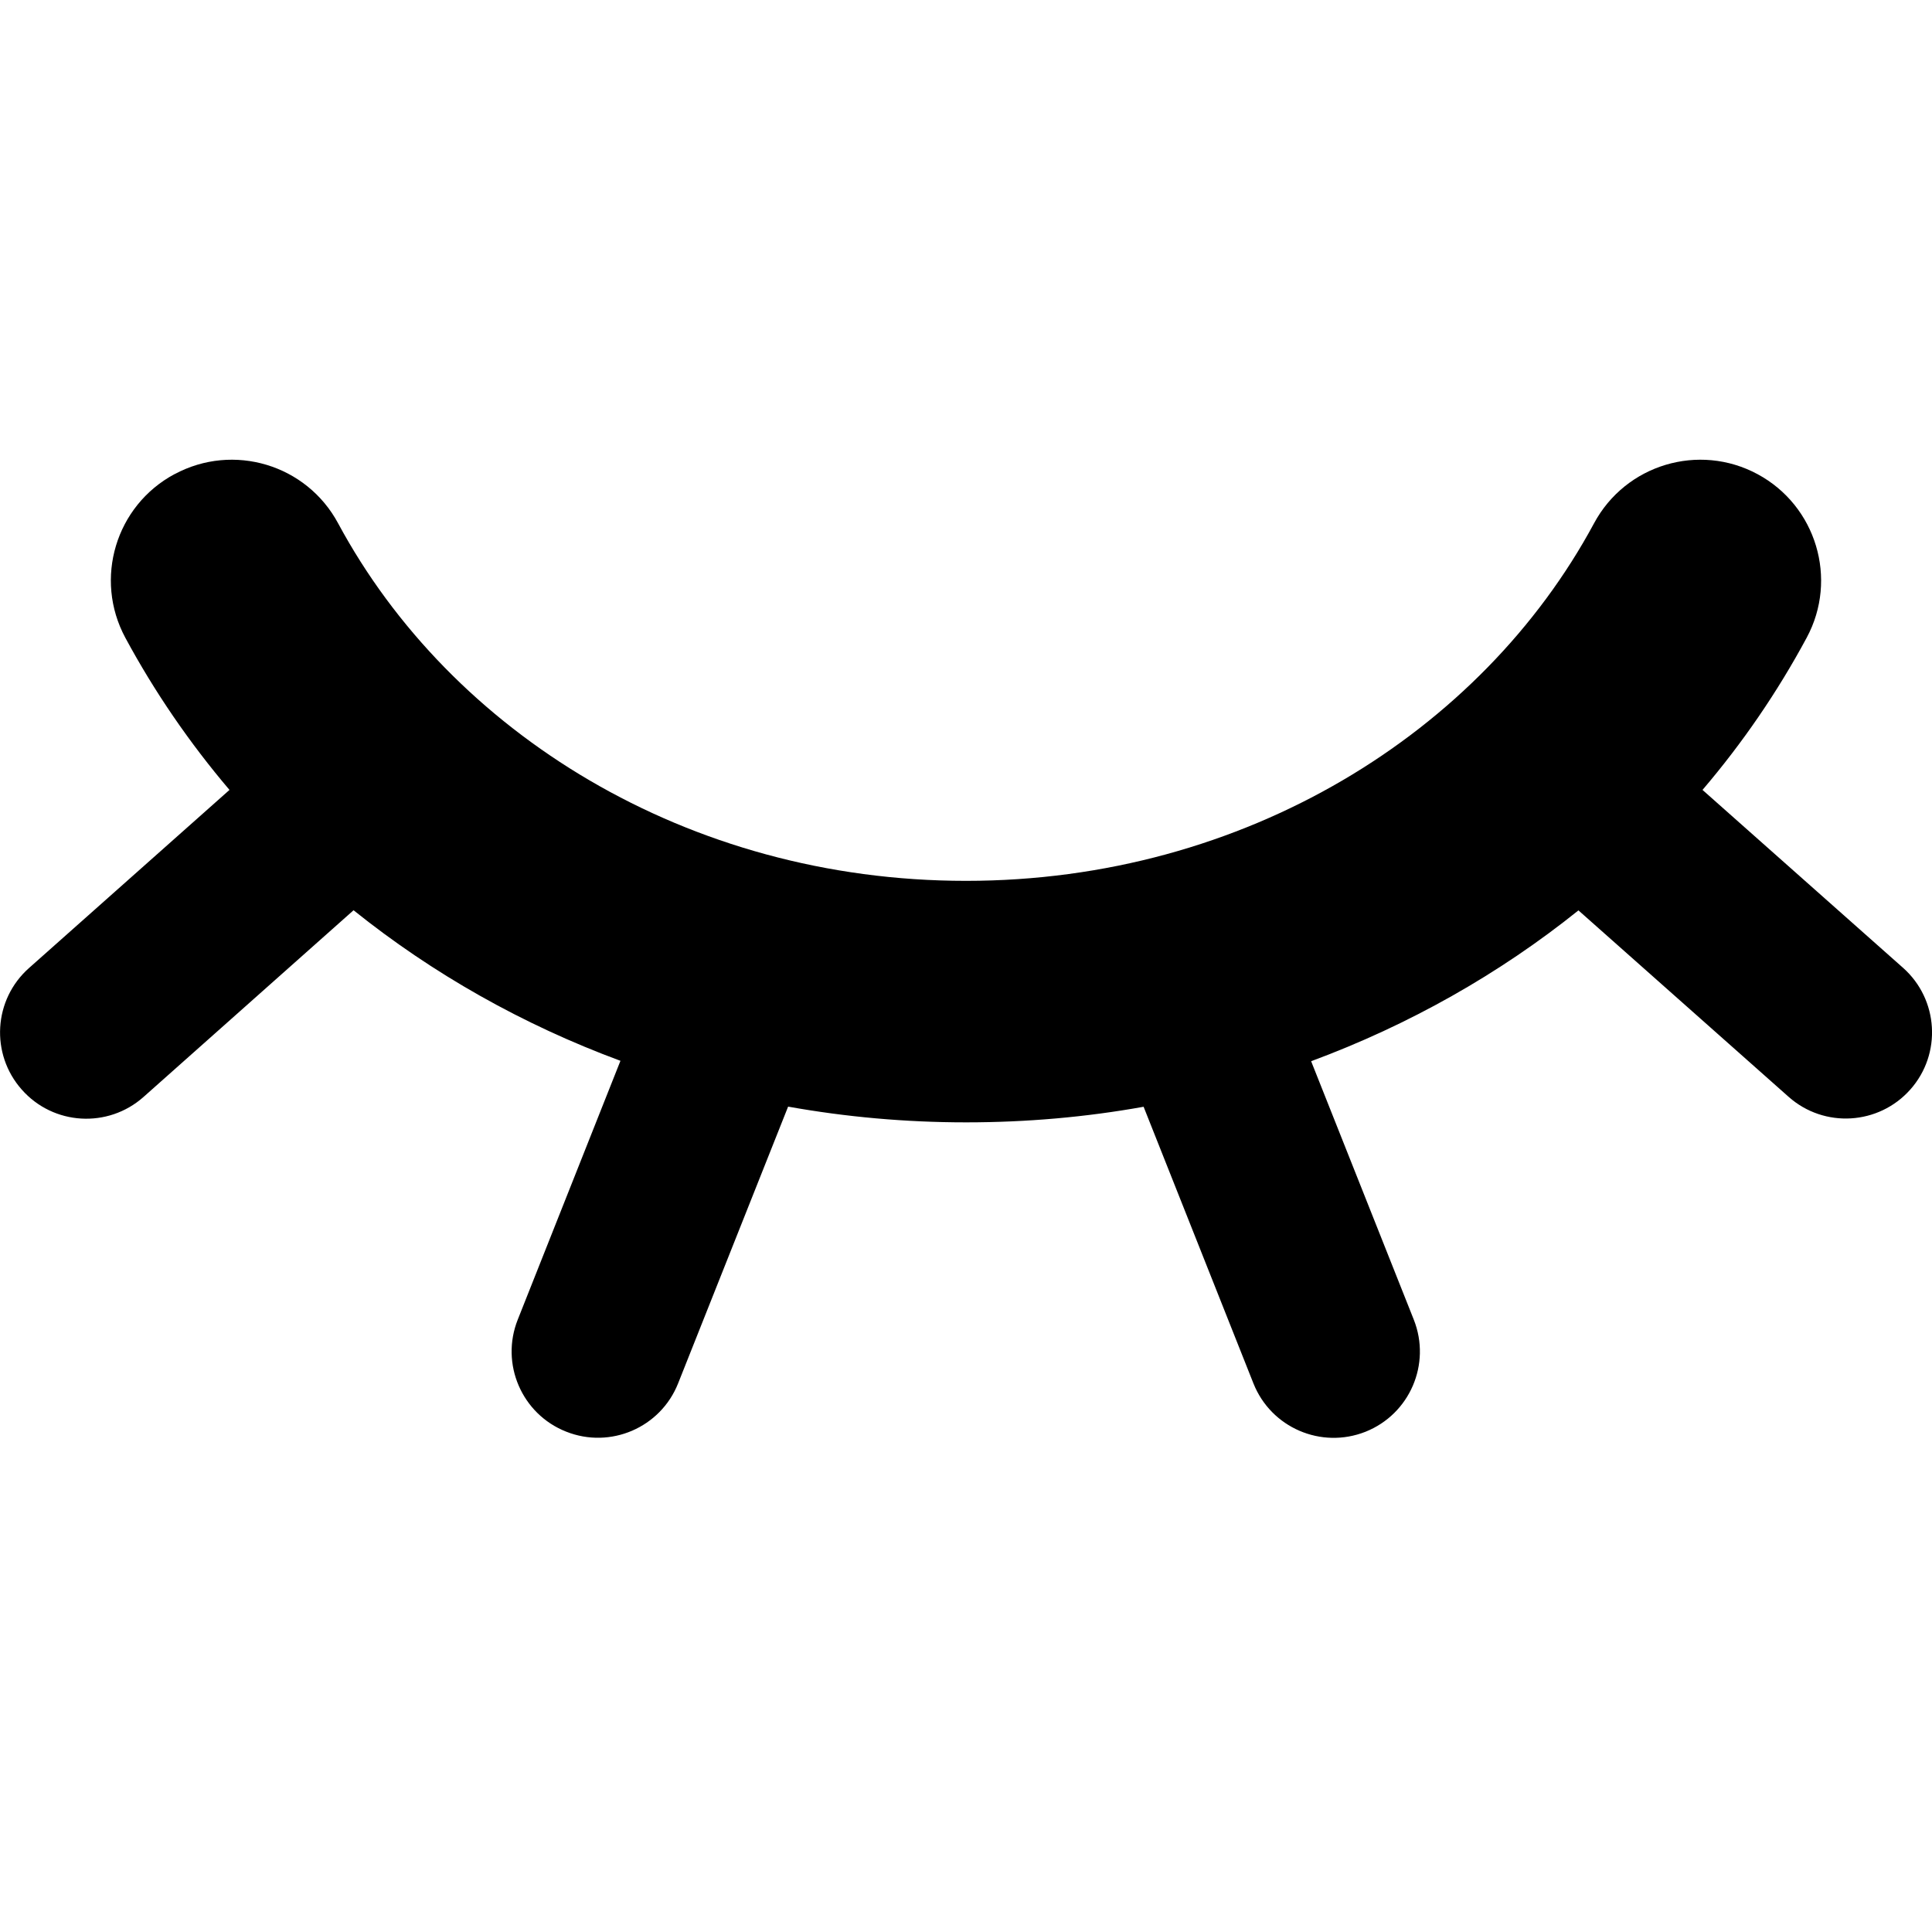
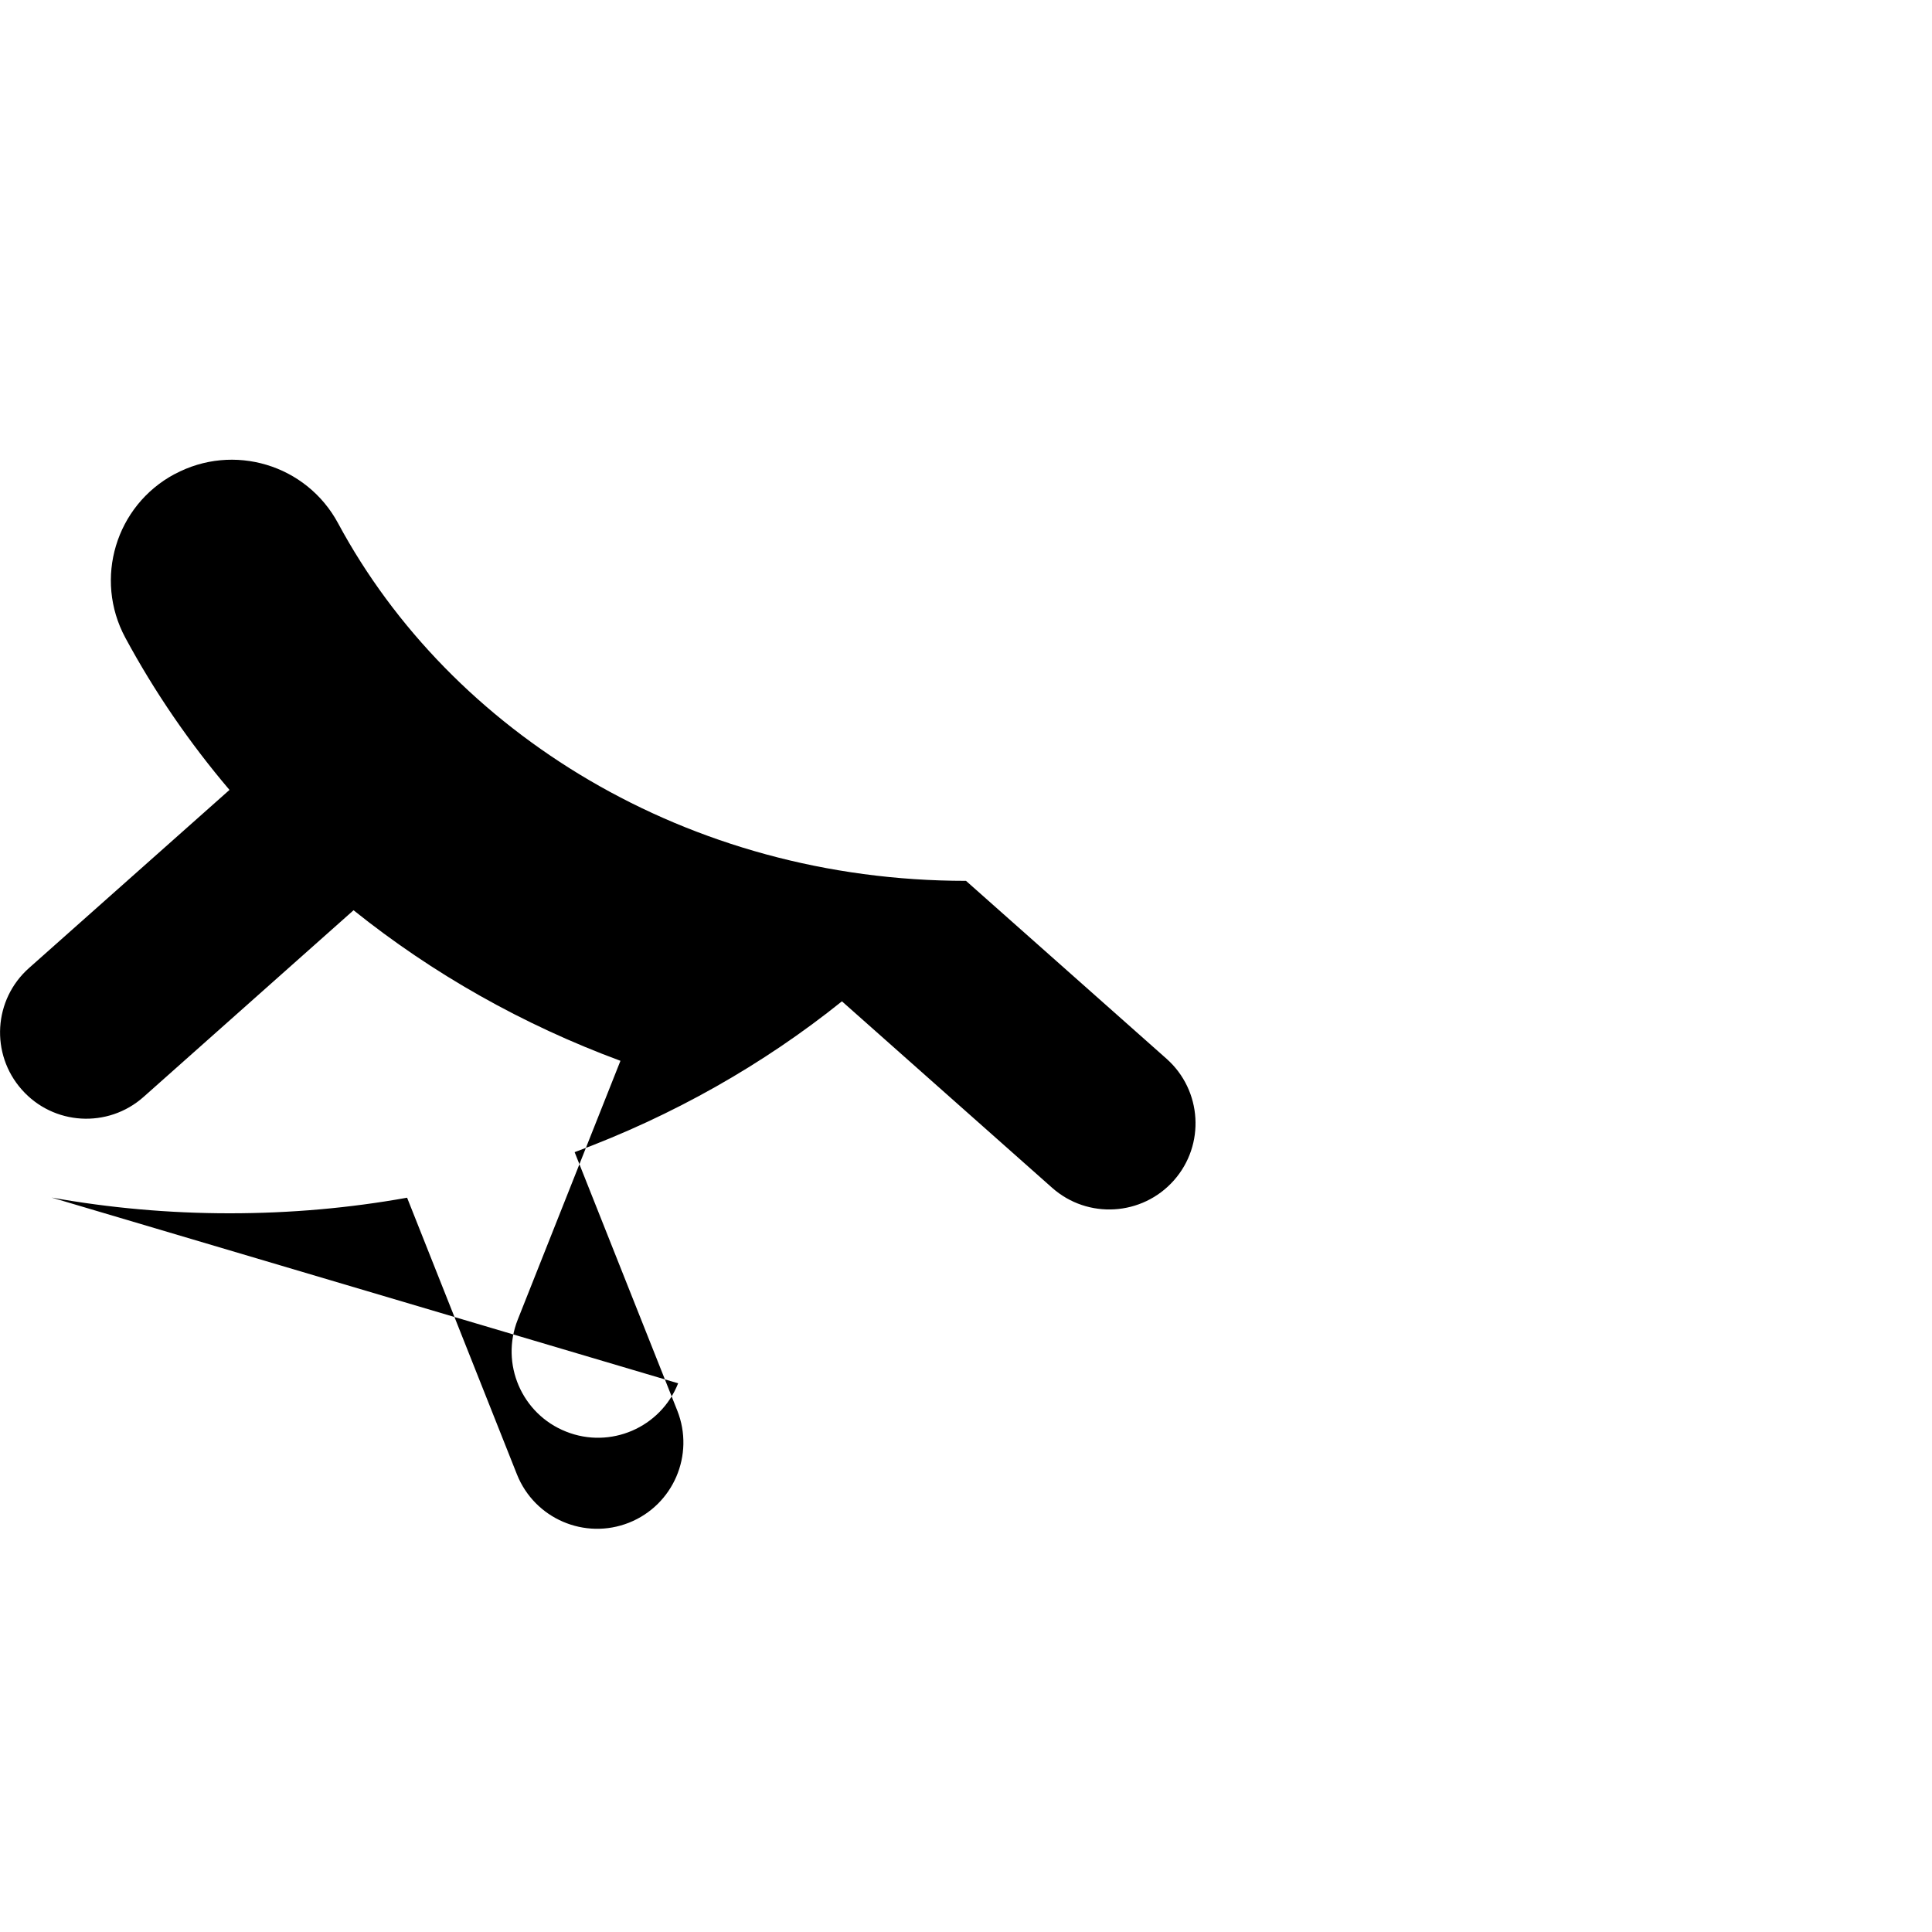
<svg xmlns="http://www.w3.org/2000/svg" fill="none" viewBox="0 0 14 14" id="Invisible-2--Streamline-Core-Remix">
  <desc>
    Invisible 2 Streamline Icon: https://streamlinehq.com
  </desc>
  <g id="Free Remix/Interface Essential/invisible-2">
-     <path id="Union" fill="#000000" fill-rule="evenodd" d="M1.265 3.436c0.426 -0.229 0.956 -0.07 1.185 0.356C3.265 5.306 4.979 6.383 7 6.383c2.021 0 3.736 -1.077 4.551 -2.591 0.229 -0.426 0.76 -0.585 1.185 -0.356 0.425 0.229 0.585 0.76 0.356 1.185 -0.212 0.394 -0.465 0.763 -0.755 1.103l1.453 1.289c0.258 0.229 0.282 0.624 0.053 0.882 -0.229 0.258 -0.624 0.282 -0.882 0.053l-1.523 -1.351c-0.573 0.46 -1.227 0.83 -1.937 1.093l0.744 1.873c0.127 0.321 -0.029 0.684 -0.35 0.812 -0.321 0.127 -0.684 -0.029 -0.812 -0.35l-0.796 -2.005c-0.417 0.075 -0.847 0.113 -1.286 0.113 -0.44 0 -0.871 -0.039 -1.29 -0.114L4.914 10.024c-0.127 0.321 -0.491 0.478 -0.812 0.35 -0.321 -0.127 -0.478 -0.491 -0.35 -0.812l0.744 -1.875c-0.709 -0.262 -1.362 -0.632 -1.934 -1.091L1.04 7.949c-0.258 0.229 -0.653 0.206 -0.882 -0.053 -0.229 -0.258 -0.206 -0.653 0.053 -0.882L1.663 5.724c-0.289 -0.34 -0.543 -0.71 -0.755 -1.103 -0.229 -0.426 -0.07 -0.956 0.356 -1.185Z" clip-rule="evenodd" stroke-width="1" />
+     <path id="Union" fill="#000000" fill-rule="evenodd" d="M1.265 3.436c0.426 -0.229 0.956 -0.07 1.185 0.356C3.265 5.306 4.979 6.383 7 6.383l1.453 1.289c0.258 0.229 0.282 0.624 0.053 0.882 -0.229 0.258 -0.624 0.282 -0.882 0.053l-1.523 -1.351c-0.573 0.46 -1.227 0.83 -1.937 1.093l0.744 1.873c0.127 0.321 -0.029 0.684 -0.35 0.812 -0.321 0.127 -0.684 -0.029 -0.812 -0.35l-0.796 -2.005c-0.417 0.075 -0.847 0.113 -1.286 0.113 -0.44 0 -0.871 -0.039 -1.29 -0.114L4.914 10.024c-0.127 0.321 -0.491 0.478 -0.812 0.35 -0.321 -0.127 -0.478 -0.491 -0.35 -0.812l0.744 -1.875c-0.709 -0.262 -1.362 -0.632 -1.934 -1.091L1.04 7.949c-0.258 0.229 -0.653 0.206 -0.882 -0.053 -0.229 -0.258 -0.206 -0.653 0.053 -0.882L1.663 5.724c-0.289 -0.34 -0.543 -0.71 -0.755 -1.103 -0.229 -0.426 -0.07 -0.956 0.356 -1.185Z" clip-rule="evenodd" stroke-width="1" />
  </g>
</svg>